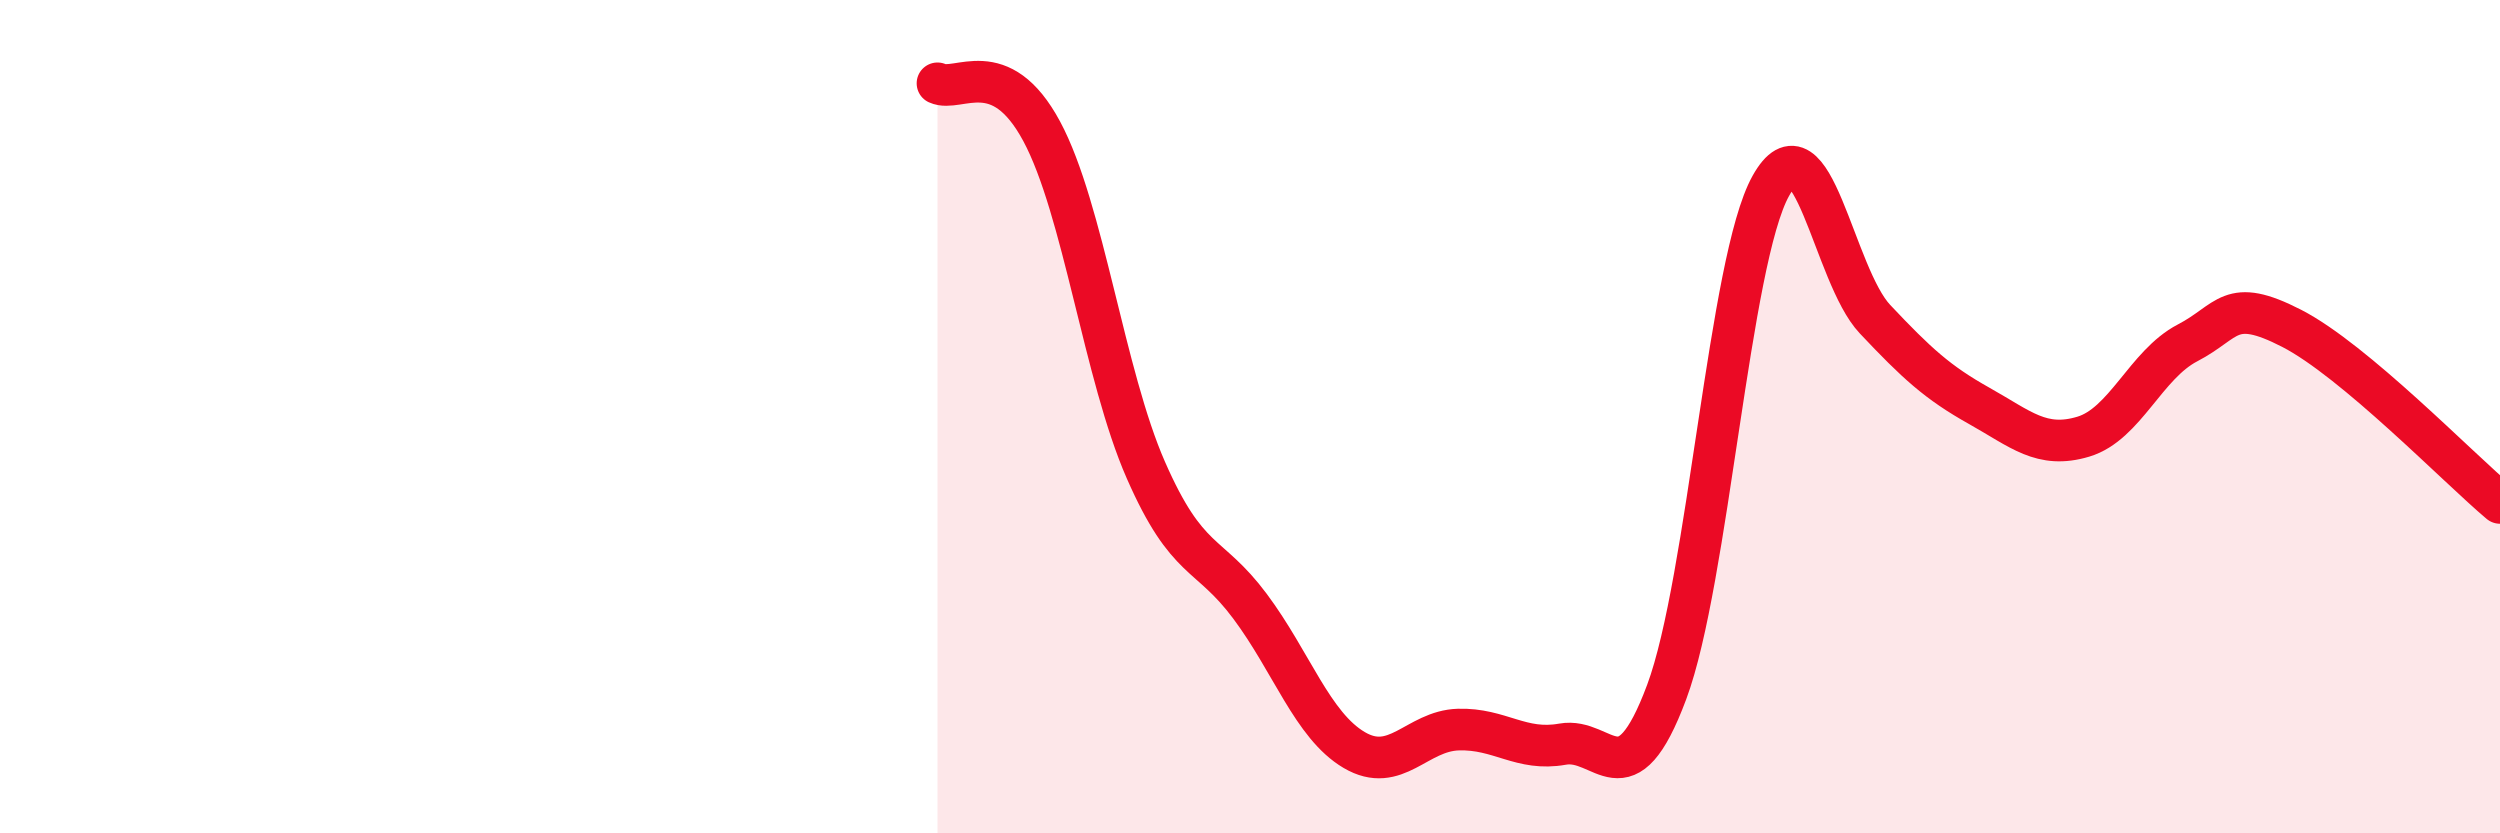
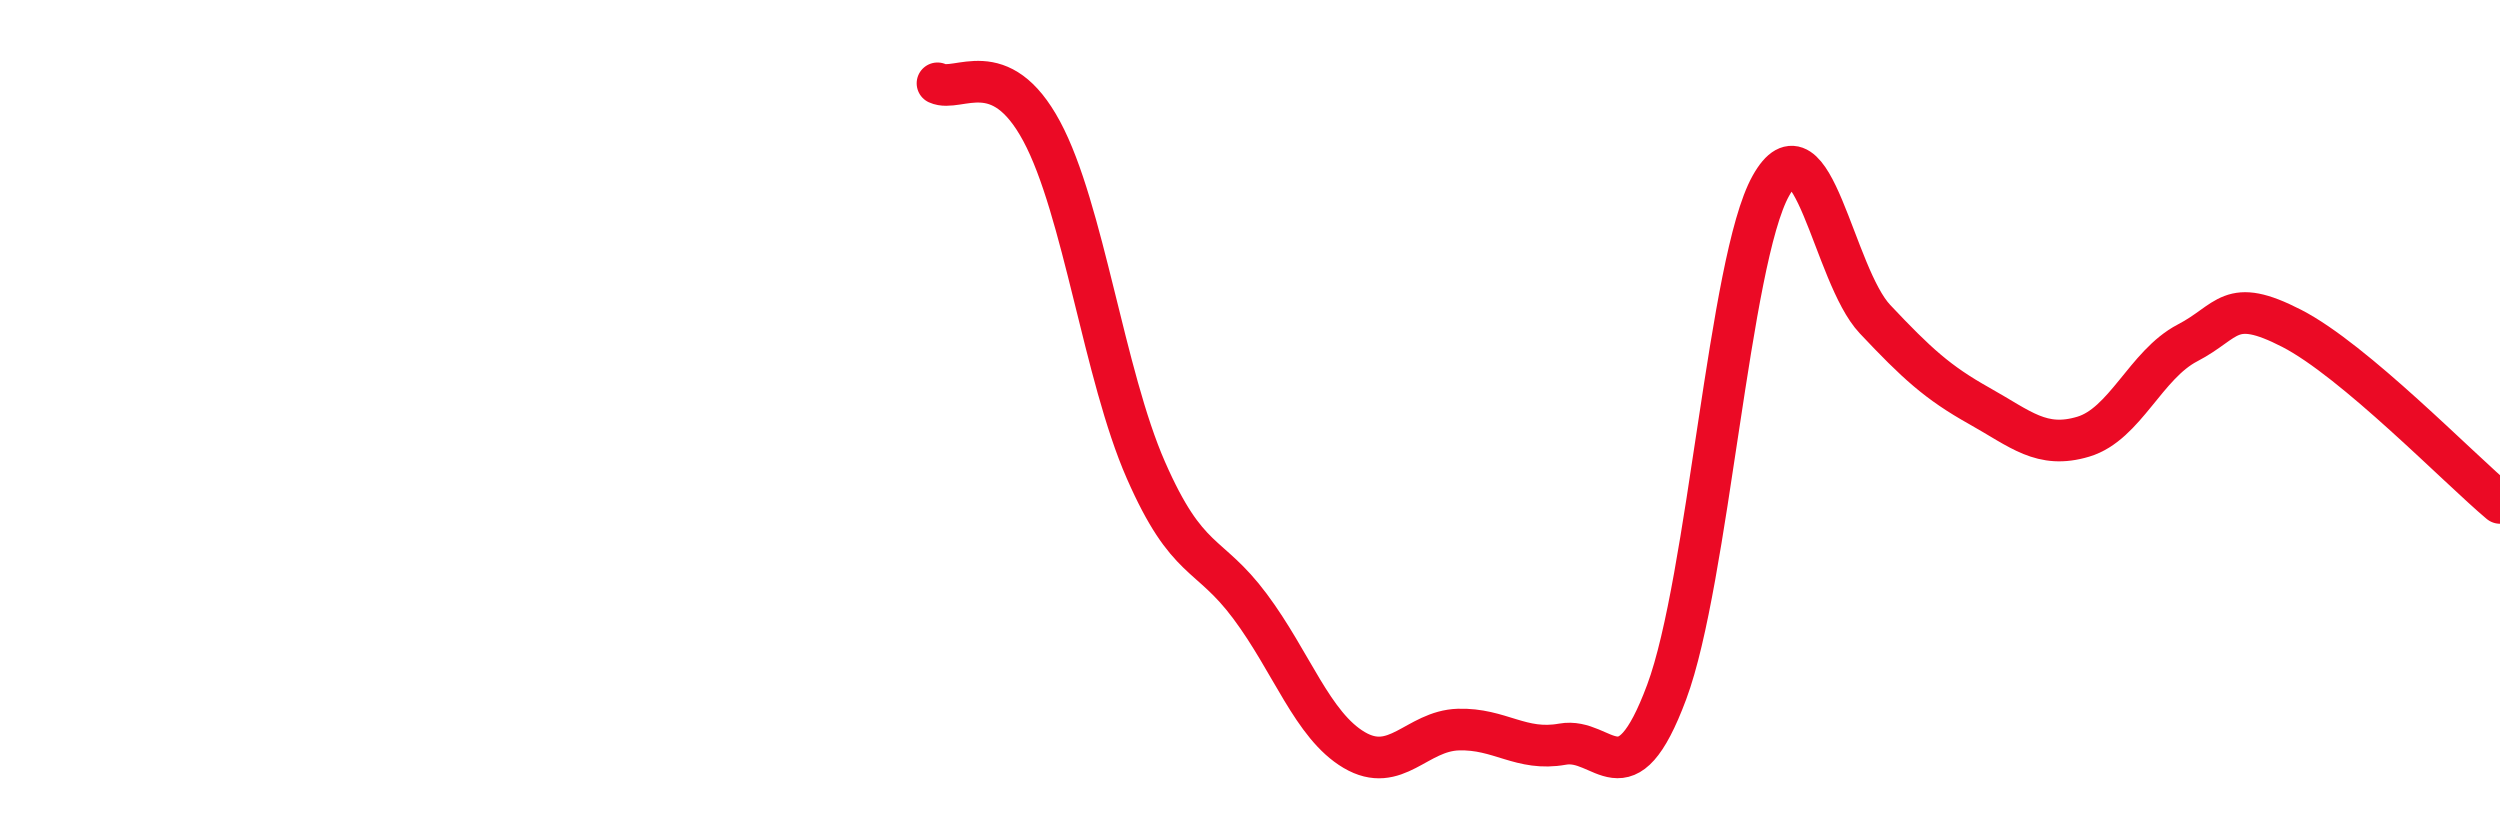
<svg xmlns="http://www.w3.org/2000/svg" width="60" height="20" viewBox="0 0 60 20">
-   <path d="M 22.5,2 C 23,2.23 24,1.29 25,3.15 C 26,5.01 26.5,9 27.5,11.28 C 28.5,13.56 29,13.21 30,14.55 C 31,15.89 31.5,17.41 32.5,18 C 33.5,18.59 34,17.54 35,17.51 C 36,17.48 36.5,18.04 37.5,17.86 C 38.5,17.68 39,19.29 40,16.61 C 41,13.93 41.5,6.25 42.5,4.46 C 43.5,2.67 44,6.6 45,7.66 C 46,8.72 46.5,9.18 47.5,9.74 C 48.5,10.3 49,10.78 50,10.48 C 51,10.18 51.5,8.75 52.5,8.23 C 53.5,7.71 53.5,7.11 55,7.88 C 56.5,8.65 59,11.23 60,12.07L60 20L22.5 20Z" fill="#EB0A25" opacity="0.1" stroke-linecap="round" stroke-linejoin="round" />
  <path d="M 22.5,2 C 23,2.23 24,1.29 25,3.15 C 26,5.01 26.5,9 27.5,11.28 C 28.5,13.56 29,13.21 30,14.55 C 31,15.89 31.5,17.41 32.5,18 C 33.5,18.59 34,17.54 35,17.51 C 36,17.48 36.5,18.04 37.5,17.86 C 38.5,17.68 39,19.29 40,16.61 C 41,13.93 41.5,6.25 42.5,4.46 C 43.5,2.67 44,6.6 45,7.66 C 46,8.72 46.5,9.18 47.5,9.74 C 48.5,10.3 49,10.78 50,10.48 C 51,10.18 51.5,8.75 52.5,8.23 C 53.5,7.71 53.5,7.11 55,7.88 C 56.5,8.65 59,11.23 60,12.07" stroke="#EB0A25" stroke-width="1" fill="none" stroke-linecap="round" stroke-linejoin="round" />
</svg>